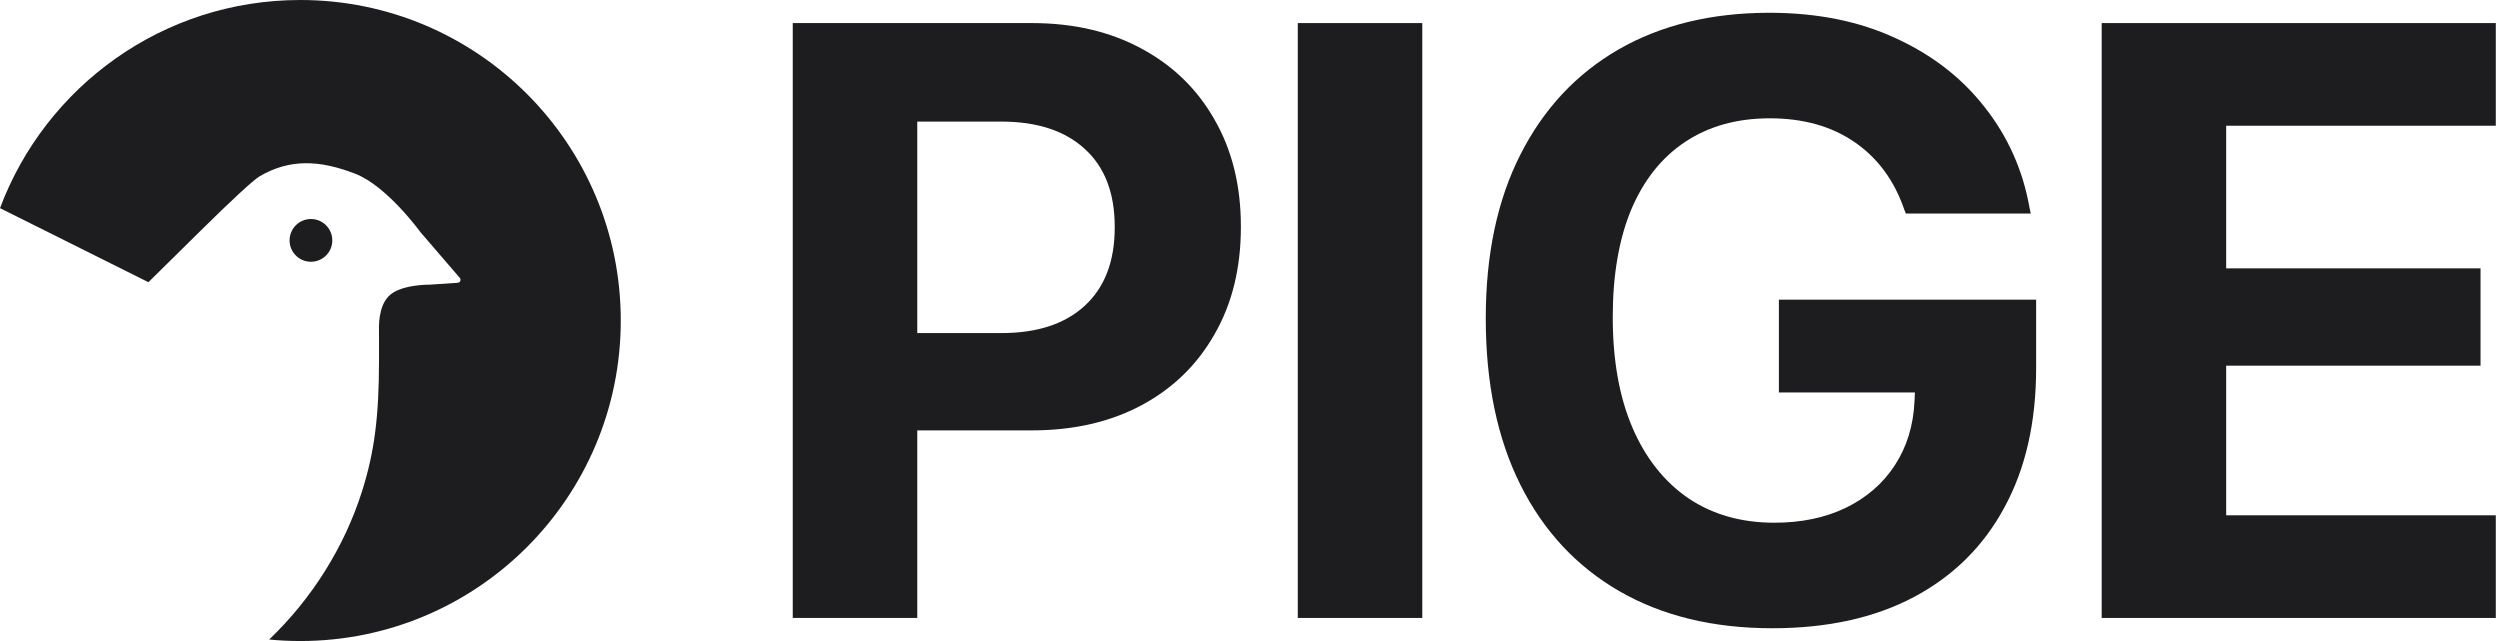
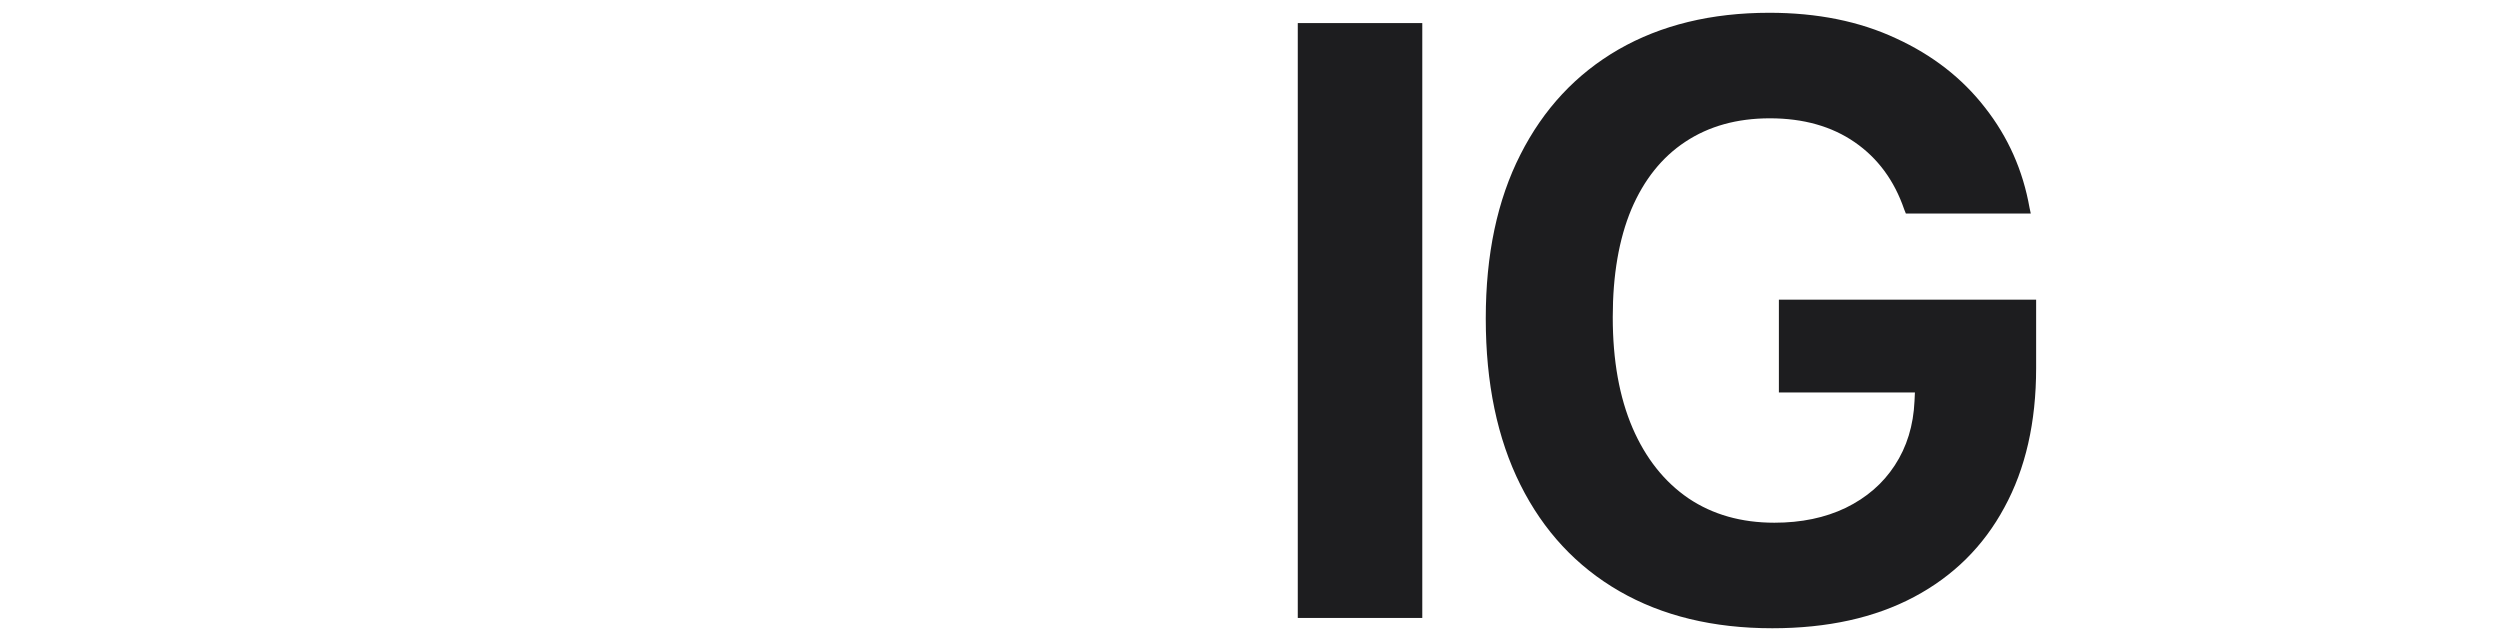
<svg xmlns="http://www.w3.org/2000/svg" width="117" height="30" viewBox="0 0 117 30" fill="none">
-   <path d="M40.034 20.142V15.588H46.864C48.536 15.588 49.835 15.164 50.761 14.315C51.7 13.453 52.169 12.231 52.169 10.649V10.611C52.169 9.029 51.7 7.813 50.761 6.964C49.835 6.116 48.536 5.691 46.864 5.691H40.034V1.08H48.291C50.246 1.08 51.957 1.479 53.423 2.276C54.889 3.061 56.028 4.167 56.838 5.595C57.661 7.022 58.073 8.688 58.073 10.591V10.63C58.073 12.547 57.661 14.219 56.838 15.646C56.028 17.074 54.889 18.18 53.423 18.965C51.957 19.749 50.246 20.142 48.291 20.142H40.034ZM37.101 28.92V1.08H42.928V28.92H37.101Z" fill="#1D1D1F" />
  <path d="M60.736 28.92V1.08H66.563V28.92H60.736Z" fill="#1D1D1F" />
-   <path d="M14.052 30C22.337 30 29.052 23.284 29.052 15C29.052 6.716 22.337 0 14.052 0C7.619 0 2.131 4.051 0 9.741L6.946 13.207L9.316 10.869C10.856 9.346 11.852 8.432 12.149 8.251C13.581 7.412 14.989 7.499 16.618 8.128C18.116 8.705 19.68 10.869 19.68 10.869L21.519 13.005C21.593 13.092 21.538 13.225 21.424 13.234C21.141 13.255 20.109 13.322 20.109 13.322C20.109 13.322 18.713 13.301 18.177 13.875C17.712 14.374 17.728 15.205 17.736 15.638L17.738 15.77V16.837C17.738 19.496 17.524 21.15 16.948 22.978C16.113 25.617 14.585 28.029 12.597 29.93C13.076 29.976 13.562 30 14.052 30Z" fill="#1D1D1F" />
-   <path d="M15.552 11.25C15.552 11.802 15.104 12.25 14.552 12.25C13.999 12.25 13.552 11.802 13.552 11.25C13.552 10.698 13.999 10.25 14.552 10.25C15.104 10.25 15.552 10.698 15.552 11.25Z" fill="#1D1D1F" />
  <path d="M82.943 29.402C80.178 29.402 77.792 28.823 75.785 27.666C73.779 26.508 72.235 24.849 71.155 22.688C70.075 20.527 69.534 17.936 69.534 14.913V14.894C69.534 11.91 70.075 9.357 71.155 7.235C72.235 5.099 73.766 3.46 75.747 2.315C77.74 1.17 80.094 0.598 82.808 0.598C85.046 0.598 87.02 0.996 88.731 1.794C90.442 2.578 91.831 3.659 92.898 5.035C93.979 6.411 94.673 7.974 94.982 9.723L95.04 9.993H89.194L89.117 9.801C88.654 8.45 87.882 7.402 86.802 6.656C85.721 5.91 84.396 5.537 82.827 5.537C81.297 5.537 79.978 5.903 78.872 6.636C77.779 7.357 76.936 8.411 76.345 9.801C75.766 11.19 75.477 12.868 75.477 14.836V14.855C75.477 16.862 75.785 18.585 76.403 20.026C77.02 21.453 77.895 22.553 79.026 23.325C80.158 24.084 81.496 24.463 83.04 24.463C84.3 24.463 85.412 24.232 86.377 23.769C87.355 23.293 88.12 22.63 88.673 21.782C89.239 20.92 89.548 19.916 89.599 18.772L89.618 18.367H83.252V14.026H95.291V17.228C95.291 19.762 94.795 21.936 93.805 23.749C92.828 25.563 91.419 26.959 89.58 27.936C87.741 28.913 85.528 29.402 82.943 29.402Z" fill="#1D1D1F" />
-   <path d="M98.359 28.92V1.08H116.803V5.884H104.185V12.559H116.089V17.113H104.185V24.116H116.803V28.92H98.359Z" fill="#1D1D1F" />
</svg>